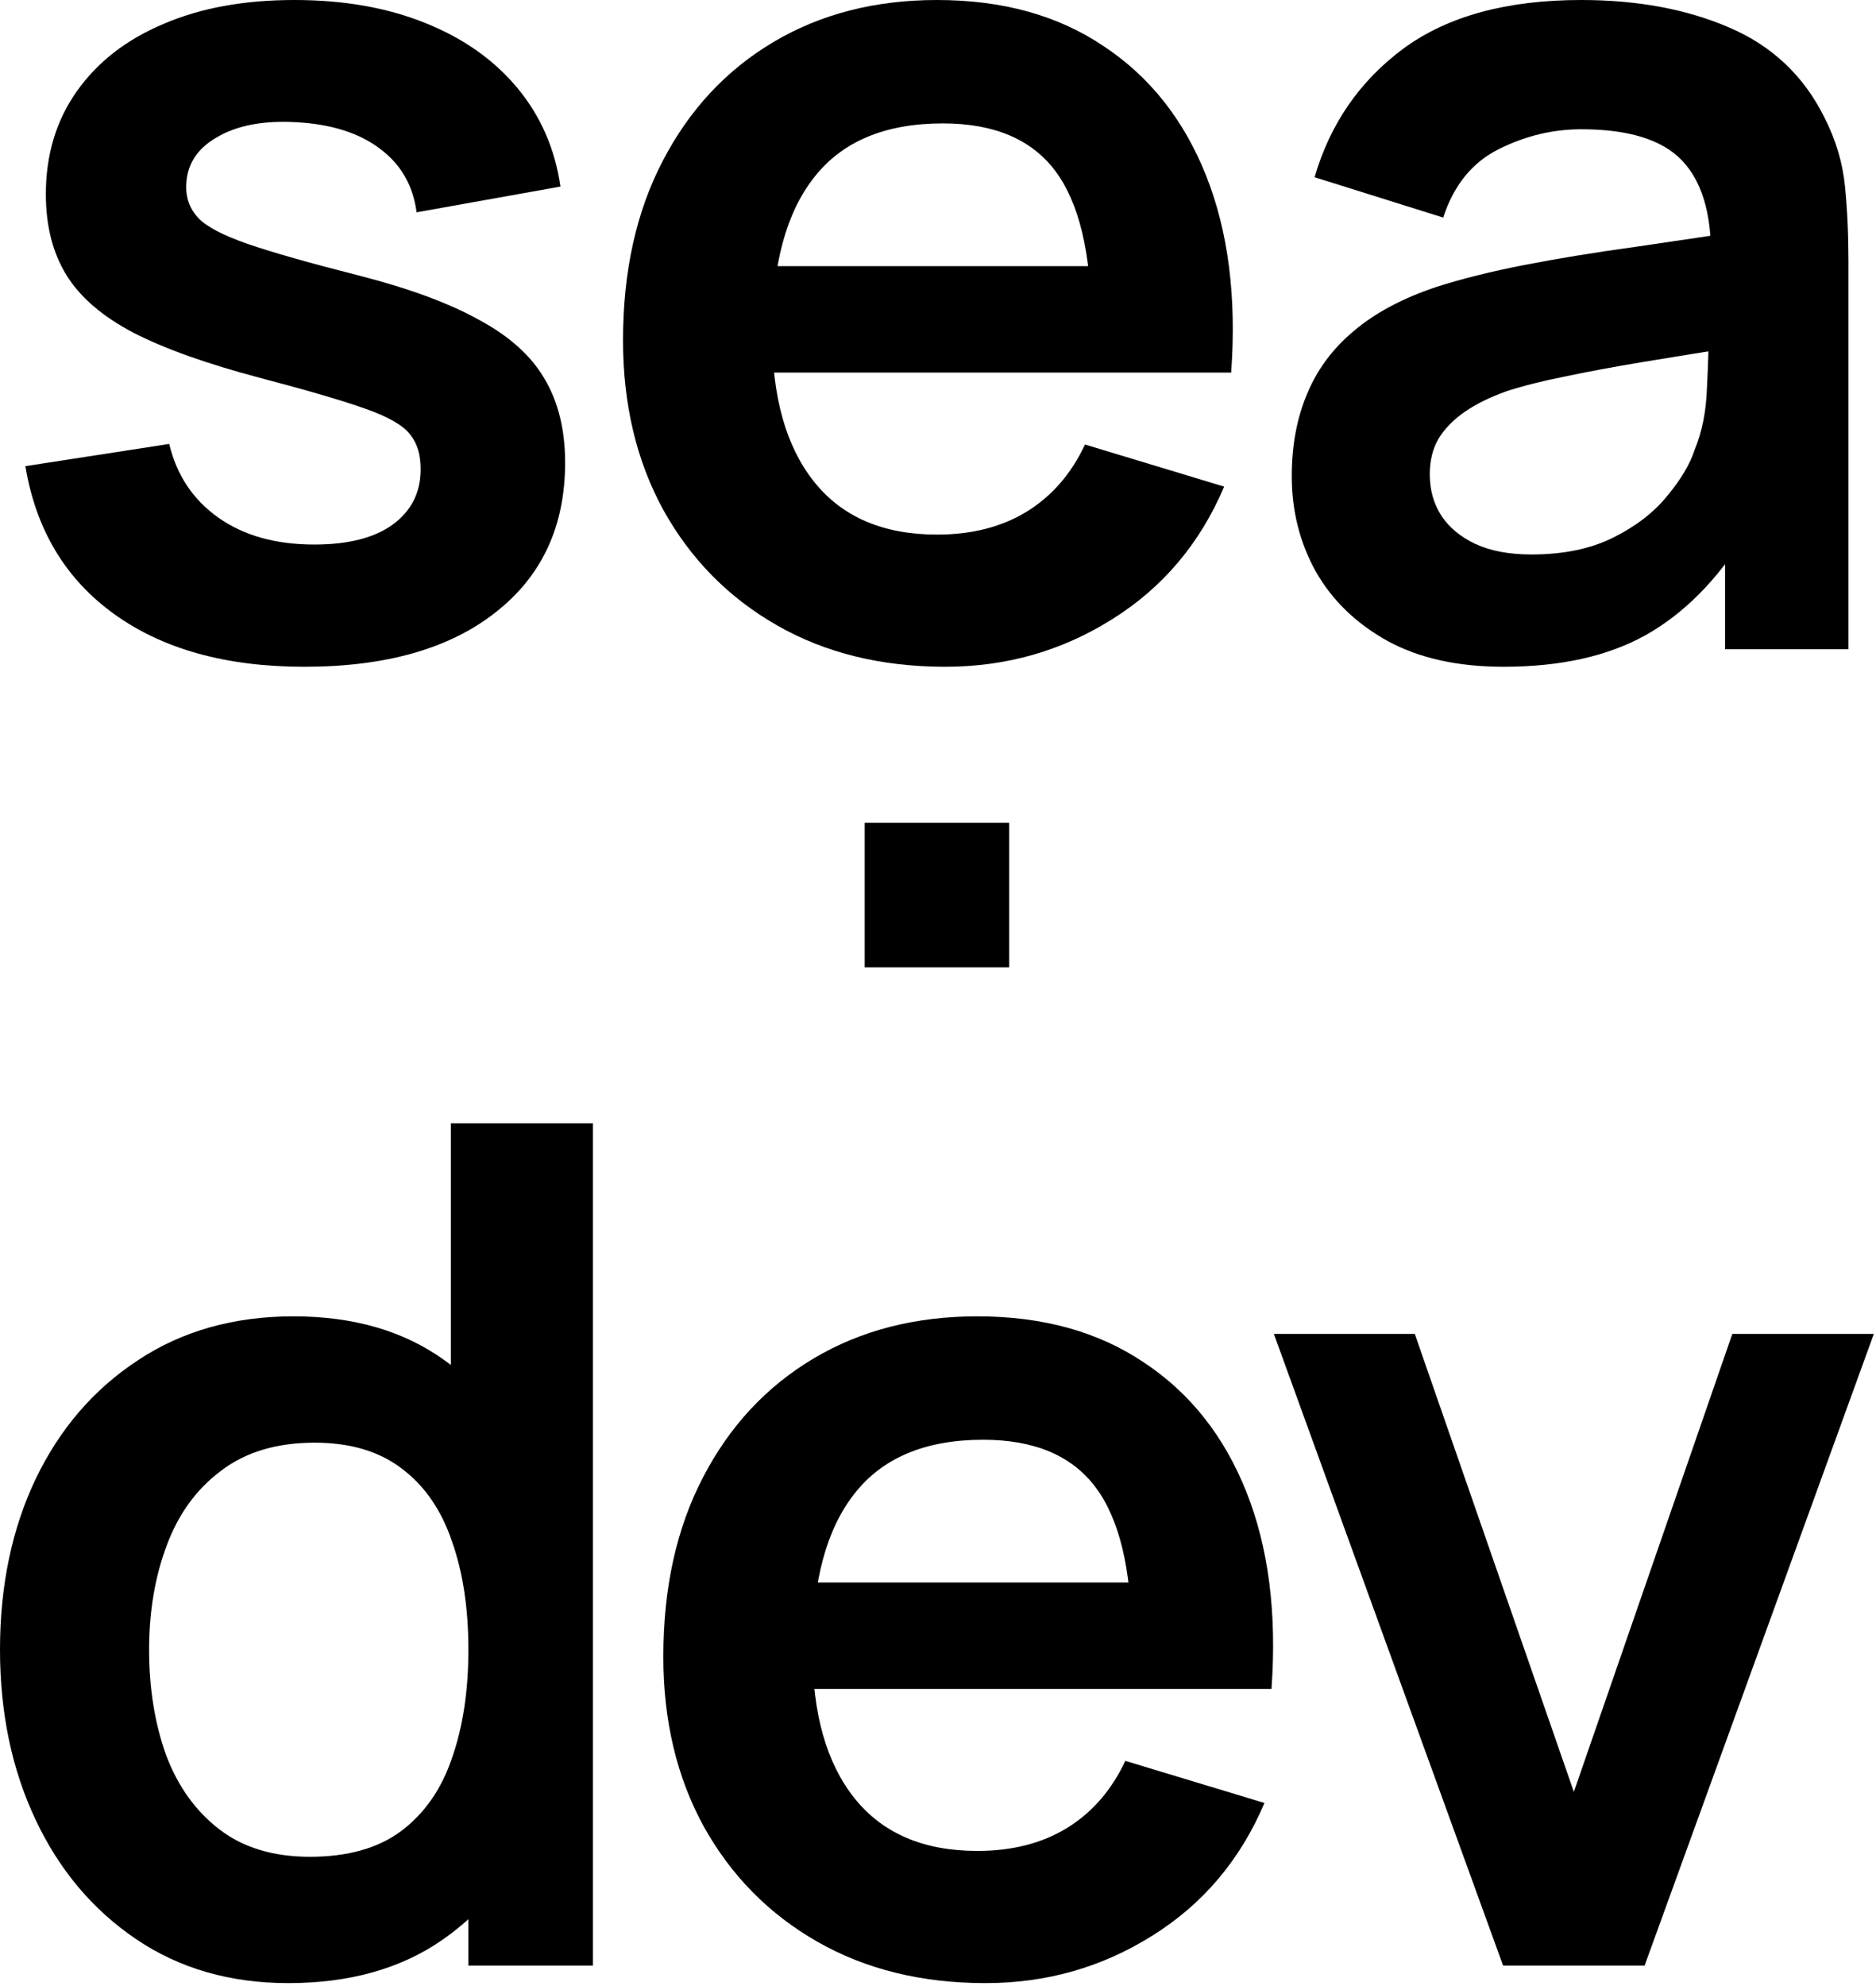
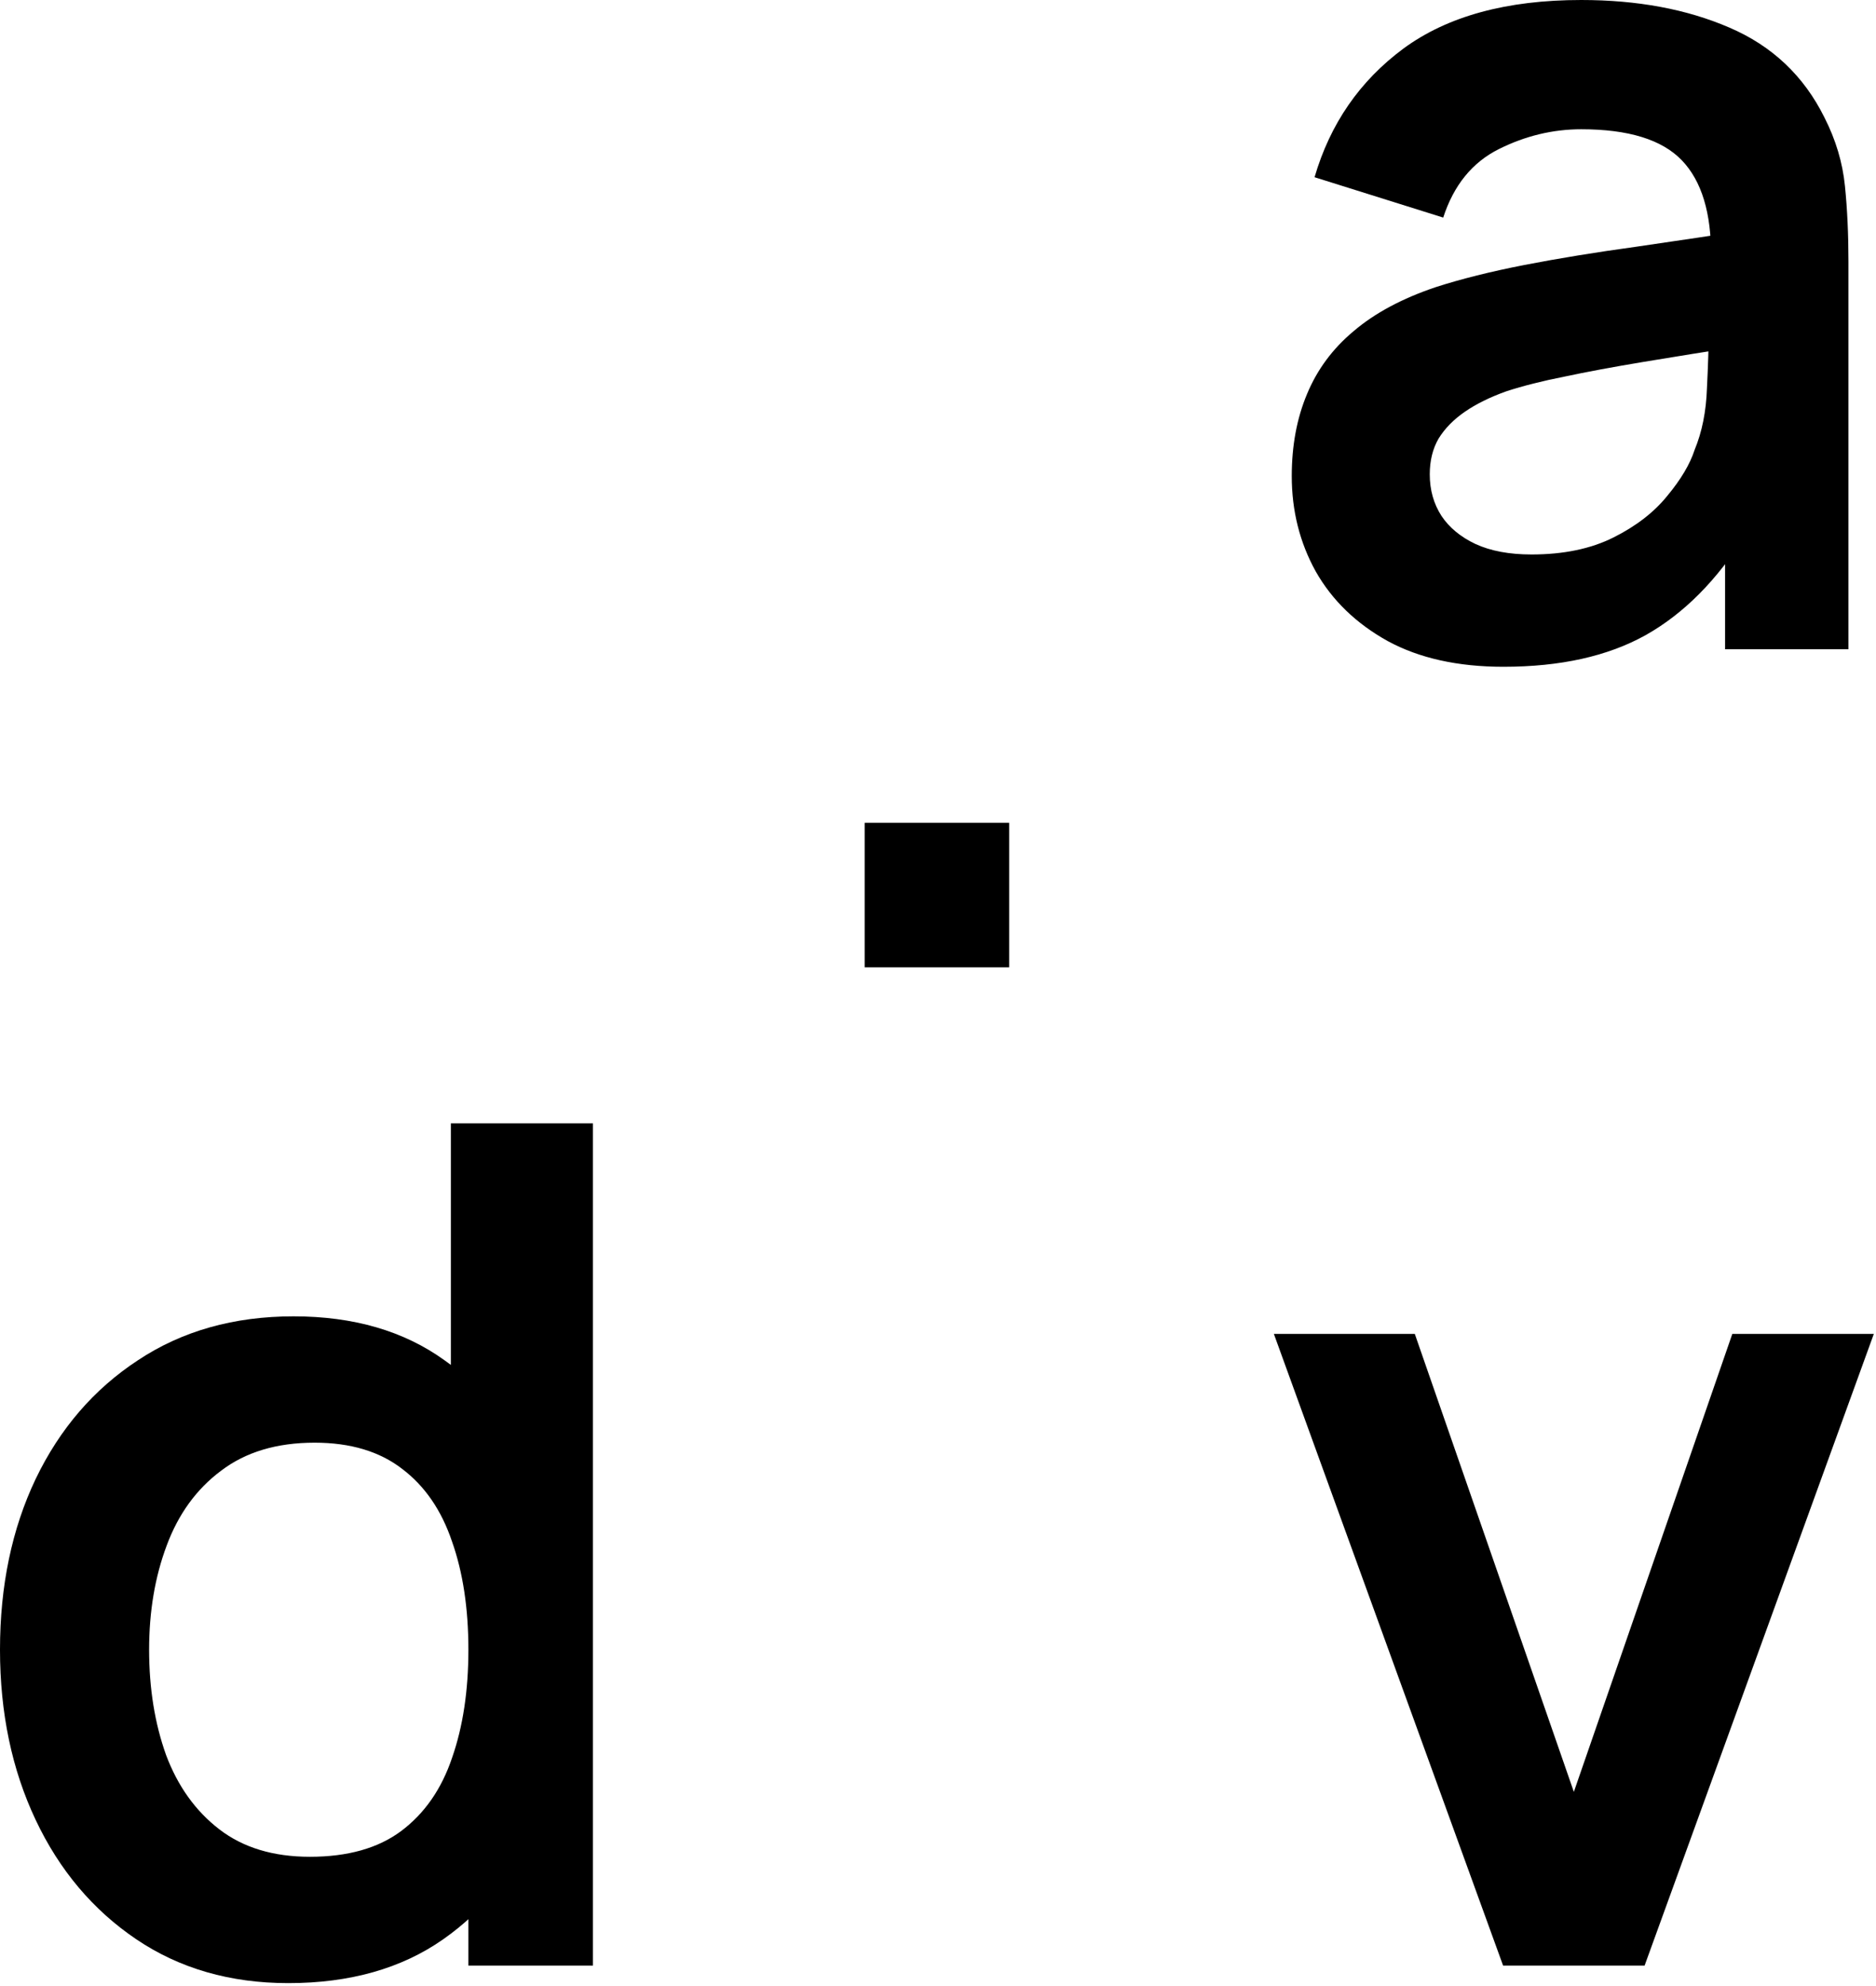
<svg xmlns="http://www.w3.org/2000/svg" width="481" height="509" viewBox="0 0 481 509" fill="none">
  <path d="M385.477 170.921C373.782 170.921 363.887 168.722 355.791 164.324C347.694 159.826 341.547 153.879 337.349 146.482C333.251 139.086 331.202 130.94 331.202 122.044C331.202 114.247 332.501 107.251 335.1 101.053C337.699 94.756 341.697 89.359 347.095 84.861C352.492 80.263 359.489 76.515 368.085 73.616C374.582 71.517 382.179 69.618 390.875 67.919C399.67 66.219 409.166 64.67 419.361 63.271C429.657 61.772 440.402 60.172 451.597 58.473L438.702 65.82C438.802 54.625 436.304 46.379 431.206 41.081C426.108 35.783 417.512 33.135 405.418 33.135C398.121 33.135 391.074 34.834 384.278 38.232C377.481 41.631 372.733 47.478 370.034 55.774L337.049 45.429C341.047 31.735 348.644 20.74 359.839 12.444C371.134 4.148 386.327 0 405.418 0C419.811 0 432.455 2.349 443.35 7.047C454.345 11.745 462.492 19.441 467.789 30.136C470.688 35.834 472.437 41.681 473.037 47.678C473.636 53.575 473.936 60.022 473.936 67.019V166.423H442.301V131.339L447.548 137.037C440.252 148.731 431.706 157.327 421.91 162.825C412.215 168.222 400.07 170.921 385.477 170.921ZM392.674 142.134C400.87 142.134 407.867 140.685 413.664 137.786C419.461 134.888 424.059 131.339 427.458 127.141C430.956 122.943 433.305 118.995 434.504 115.297C436.404 110.699 437.453 105.451 437.653 99.554C437.953 93.557 438.103 88.709 438.103 85.011L449.198 88.309C438.303 90.008 428.957 91.508 421.161 92.807C413.364 94.107 406.667 95.356 401.07 96.555C395.472 97.655 390.525 98.904 386.227 100.304C382.029 101.803 378.48 103.552 375.582 105.551C372.683 107.55 370.434 109.849 368.835 112.448C367.335 115.047 366.586 118.096 366.586 121.594C366.586 125.592 367.585 129.14 369.584 132.239C371.583 135.238 374.482 137.637 378.28 139.436C382.179 141.235 386.976 142.134 392.674 142.134Z" fill="black" />
-   <path d="M242.354 170.921C225.961 170.921 211.568 167.373 199.174 160.276C186.779 153.179 177.084 143.334 170.087 130.74C163.19 118.146 159.742 103.652 159.742 87.26C159.742 69.568 163.14 54.225 169.937 41.231C176.734 28.137 186.18 17.992 198.274 10.795C210.368 3.598 224.362 0 240.255 0C257.047 0 271.29 3.948 282.985 11.845C294.78 19.641 303.526 30.686 309.223 44.979C314.92 59.273 317.069 76.115 315.67 95.506H279.836V82.312C279.737 64.72 276.638 51.876 270.541 43.78C264.444 35.684 254.848 31.635 241.754 31.635C226.961 31.635 215.966 36.233 208.769 45.429C201.573 54.525 197.974 67.869 197.974 85.461C197.974 101.853 201.573 114.547 208.769 123.543C215.966 132.539 226.461 137.037 240.255 137.037C249.151 137.037 256.797 135.088 263.194 131.19C269.691 127.191 274.689 121.444 278.187 113.947L313.871 124.742C307.674 139.336 298.078 150.681 285.084 158.777C272.19 166.873 257.947 170.921 242.354 170.921ZM186.579 95.506V68.219H297.978V95.506H186.579Z" fill="black" />
-   <path d="M78.025 170.921C58.034 170.921 41.792 166.423 29.297 157.427C16.803 148.432 9.207 135.787 6.508 119.495L43.391 113.798C45.29 121.794 49.488 128.091 55.985 132.689C62.482 137.287 70.678 139.586 80.574 139.586C89.27 139.586 95.967 137.886 100.665 134.488C105.462 130.99 107.861 126.242 107.861 120.245C107.861 116.546 106.962 113.598 105.162 111.399C103.463 109.1 99.665 106.901 93.768 104.802C87.871 102.703 78.825 100.054 66.63 96.855C53.036 93.257 42.242 89.409 34.245 85.311C26.249 81.113 20.502 76.165 17.003 70.468C13.505 64.77 11.755 57.873 11.755 49.777C11.755 39.682 14.404 30.886 19.702 23.389C24.999 15.893 32.396 10.145 41.892 6.147C51.387 2.049 62.582 0 75.476 0C88.07 0 99.215 1.949 108.911 5.847C118.706 9.745 126.603 15.293 132.6 22.49C138.597 29.686 142.295 38.132 143.695 47.828L106.812 54.425C105.912 47.528 102.764 42.081 97.366 38.082C92.069 34.084 84.972 31.835 76.076 31.336C67.58 30.836 60.733 32.135 55.535 35.234C50.338 38.232 47.739 42.48 47.739 47.978C47.739 51.076 48.788 53.725 50.888 55.924C52.986 58.123 57.185 60.322 63.482 62.521C69.879 64.72 79.374 67.419 91.969 70.617C104.863 73.916 115.158 77.714 122.854 82.012C130.651 86.21 136.248 91.258 139.647 97.155C143.145 103.053 144.894 110.199 144.894 118.595C144.894 134.888 138.947 147.682 127.052 156.978C115.258 166.273 98.915 170.921 78.025 170.921Z" fill="black" />
  <path d="M221.706 247.954V210.921H258.739V247.954H221.706Z" fill="black" />
  <path d="M385.388 503.854L326.615 341.929H362.748L403.53 459.325L444.161 341.929H480.444L421.671 503.854H385.388Z" fill="black" />
-   <path d="M252.689 508.353C236.297 508.353 221.904 504.804 209.509 497.708C197.115 490.611 187.419 480.765 180.423 468.171C173.526 455.577 170.077 441.084 170.077 424.691C170.077 406.999 173.476 391.656 180.273 378.662C187.07 365.568 196.515 355.423 208.61 348.226C220.704 341.03 234.698 337.431 250.59 337.431C267.383 337.431 281.626 341.38 293.321 349.276C305.115 357.072 313.861 368.117 319.559 382.411C325.256 396.704 327.405 413.546 326.006 432.937H290.172V419.743C290.072 402.152 286.974 389.307 280.876 381.211C274.779 373.115 265.184 369.067 252.09 369.067C237.296 369.067 226.301 373.665 219.105 382.86C211.908 391.956 208.31 405.3 208.31 422.892C208.31 439.284 211.908 451.979 219.105 460.974C226.301 469.97 236.797 474.468 250.59 474.468C259.486 474.468 267.133 472.519 273.53 468.621C280.027 464.623 285.024 458.875 288.523 451.379L324.206 462.174C318.009 476.767 308.414 488.112 295.42 496.208C282.526 504.304 268.282 508.353 252.689 508.353ZM196.915 432.937V405.65H308.314V432.937H196.915Z" fill="black" />
  <path d="M73.916 508.353C59.023 508.353 46.029 504.604 34.934 497.108C23.839 489.611 15.243 479.416 9.146 466.522C3.049 453.628 0 439.084 0 422.892C0 406.499 3.049 391.906 9.146 379.112C15.343 366.218 24.089 356.073 35.384 348.676C46.678 341.18 59.972 337.431 75.265 337.431C90.658 337.431 103.552 341.18 113.948 348.676C124.443 356.073 132.389 366.218 137.787 379.112C143.184 392.006 145.883 406.599 145.883 422.892C145.883 438.985 143.184 453.528 137.787 466.522C132.389 479.416 124.343 489.611 113.648 497.108C102.953 504.604 89.709 508.353 73.916 508.353ZM79.463 475.967C89.159 475.967 96.955 473.768 102.853 469.371C108.85 464.873 113.198 458.625 115.897 450.629C118.695 442.633 120.095 433.387 120.095 422.892C120.095 412.297 118.695 403.051 115.897 395.155C113.198 387.158 108.95 380.961 103.152 376.563C97.355 372.065 89.859 369.816 80.663 369.816C70.967 369.816 62.971 372.215 56.674 377.013C50.377 381.711 45.729 388.108 42.73 396.204C39.732 404.201 38.232 413.096 38.232 422.892C38.232 432.787 39.682 441.783 42.58 449.879C45.579 457.876 50.127 464.223 56.224 468.921C62.321 473.619 70.068 475.967 79.463 475.967ZM120.095 503.855V390.207H115.597V287.954H152.03V503.855H120.095Z" fill="black" />
</svg>